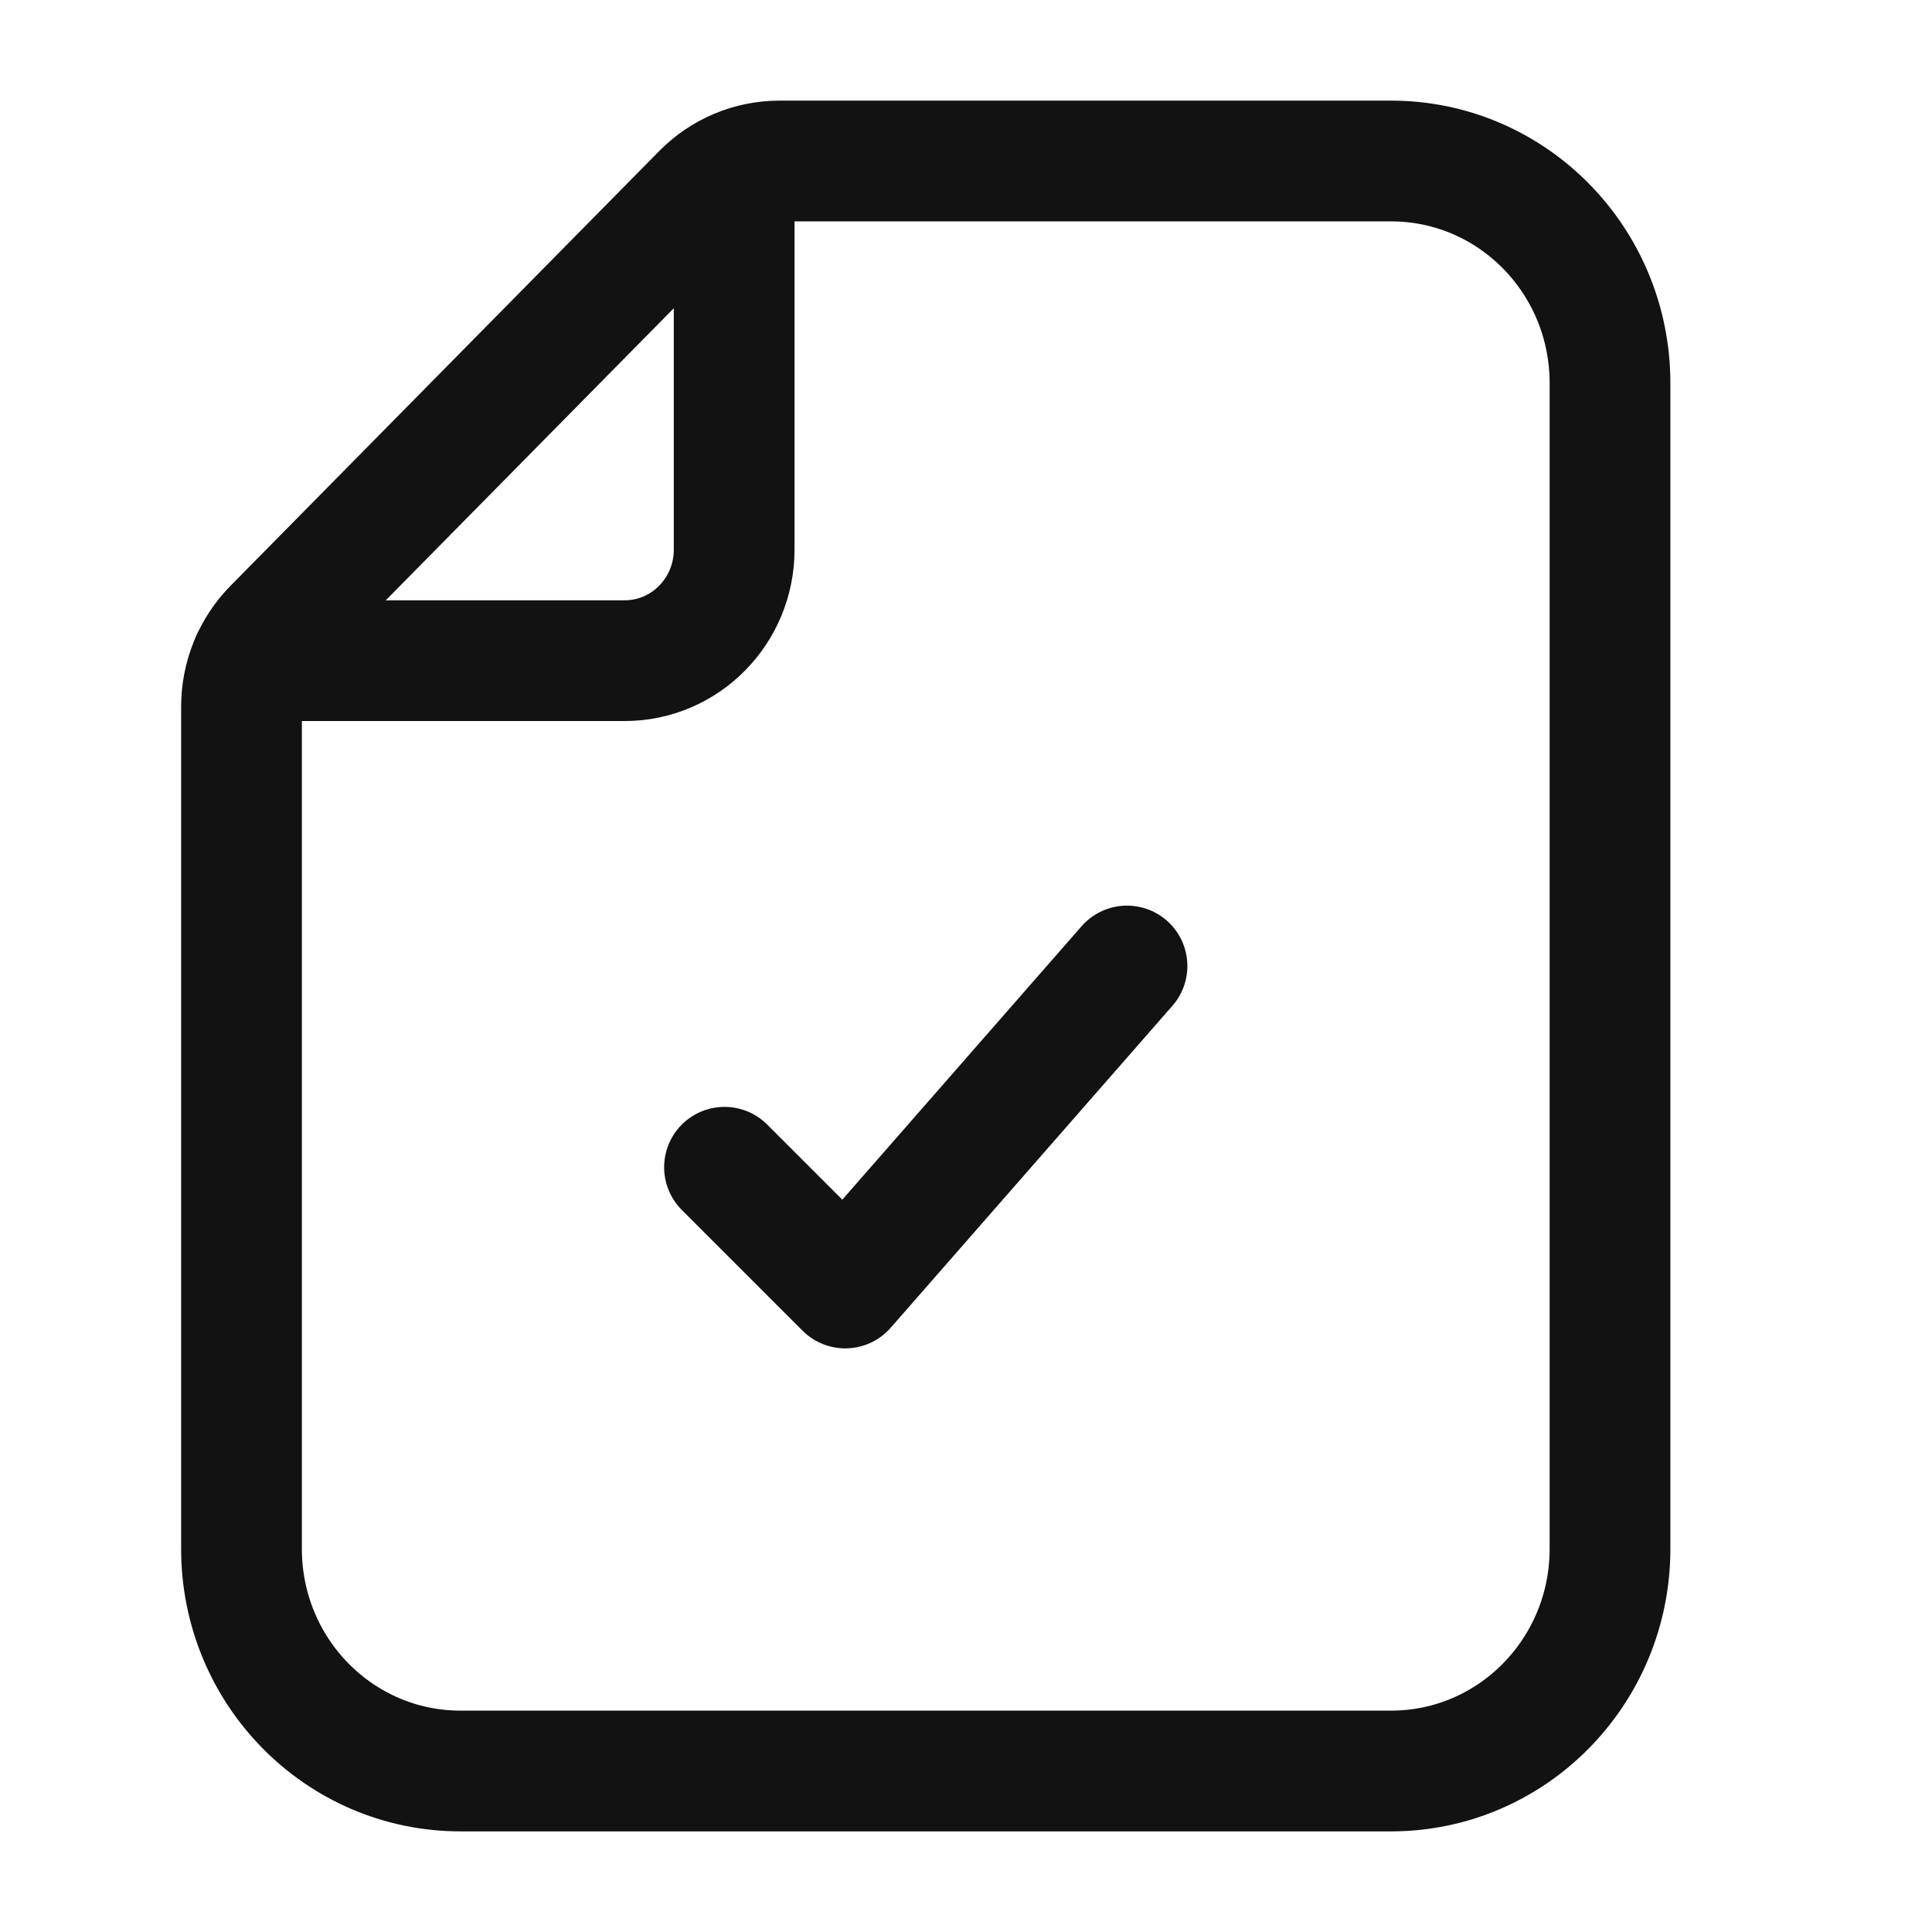
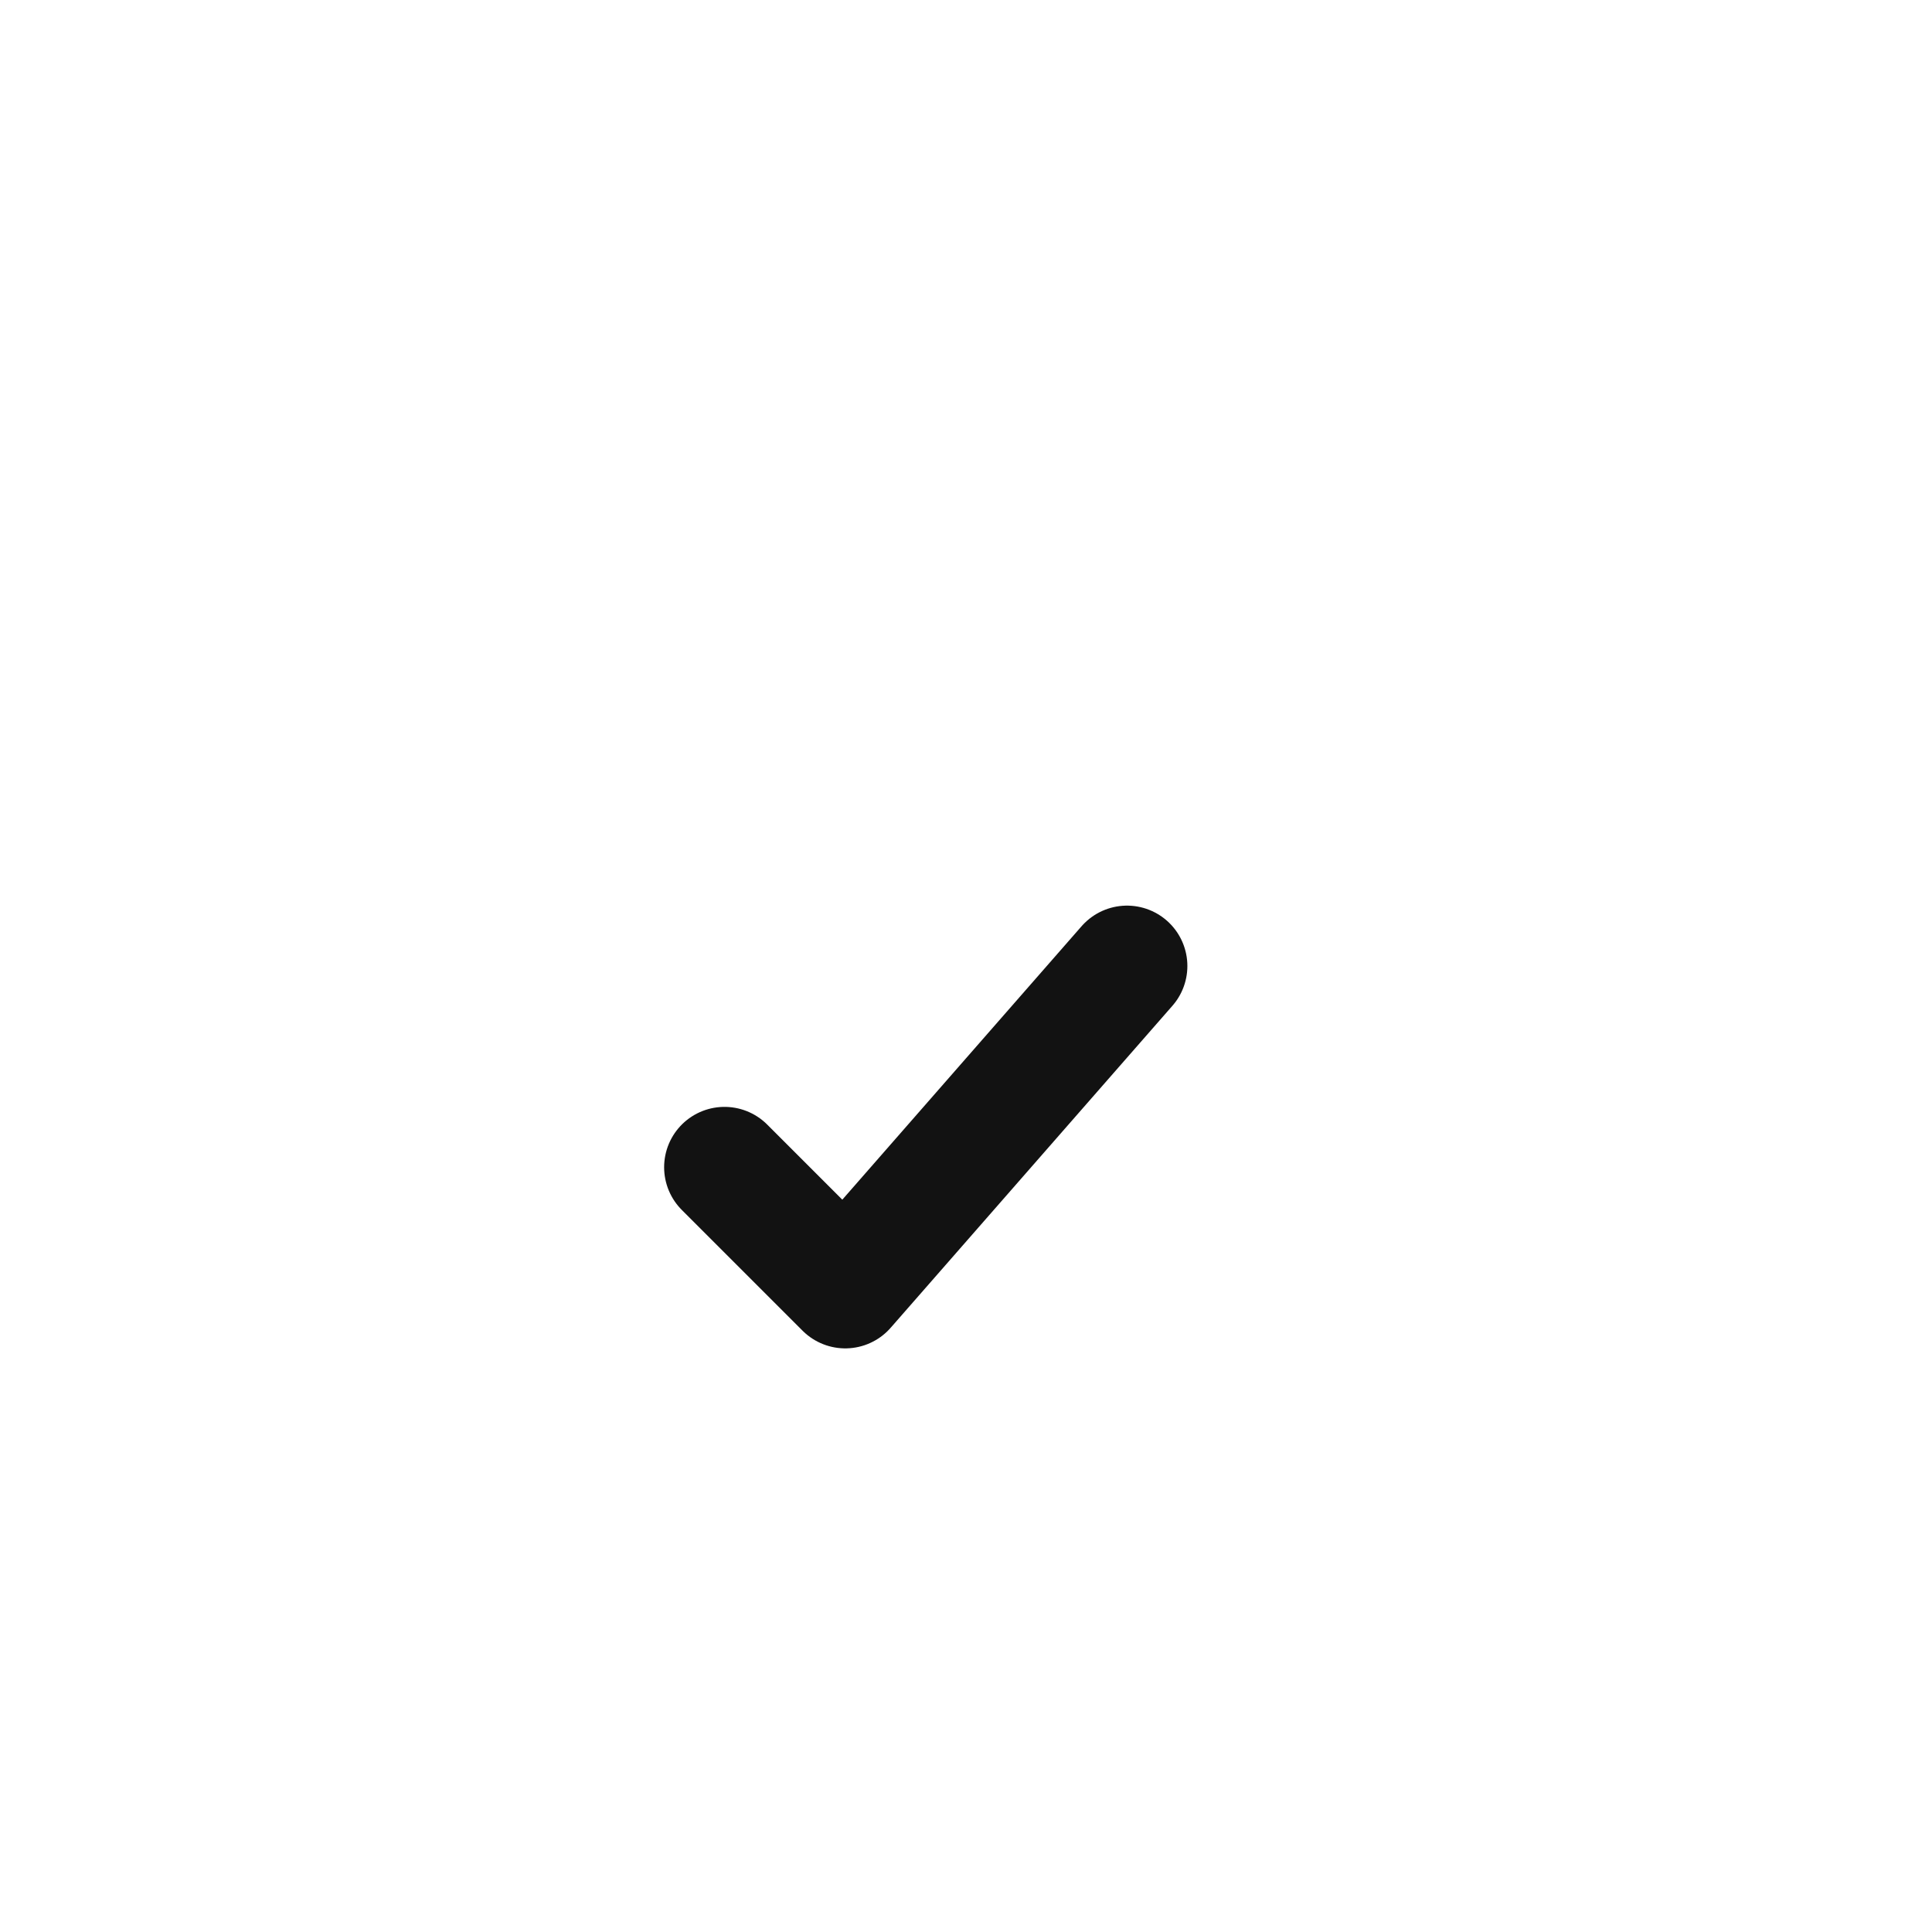
<svg xmlns="http://www.w3.org/2000/svg" width="24" height="24" viewBox="0 0 24 24" fill="none">
-   <path d="M3.123 8.207H7.76C8.511 8.207 9.12 7.589 9.12 6.828V2.141" stroke="#121212" stroke-width="1.5" stroke-linecap="round" stroke-linejoin="round" />
  <path d="M9 14.5L10.5 16L14 12" stroke="#121212" stroke-width="1.5" stroke-linecap="round" stroke-linejoin="round" />
-   <path d="M20 19.241V4.759C20 3.234 18.783 2 17.28 2H9.683C9.323 2 8.976 2.145 8.722 2.404L3.398 7.803C3.143 8.062 3 8.412 3 8.778V19.241C3 20.765 4.217 22 5.72 22H17.28C18.783 22 20 20.765 20 19.241Z" stroke="#121212" stroke-width="1.5" stroke-linecap="round" stroke-linejoin="round" />
</svg>